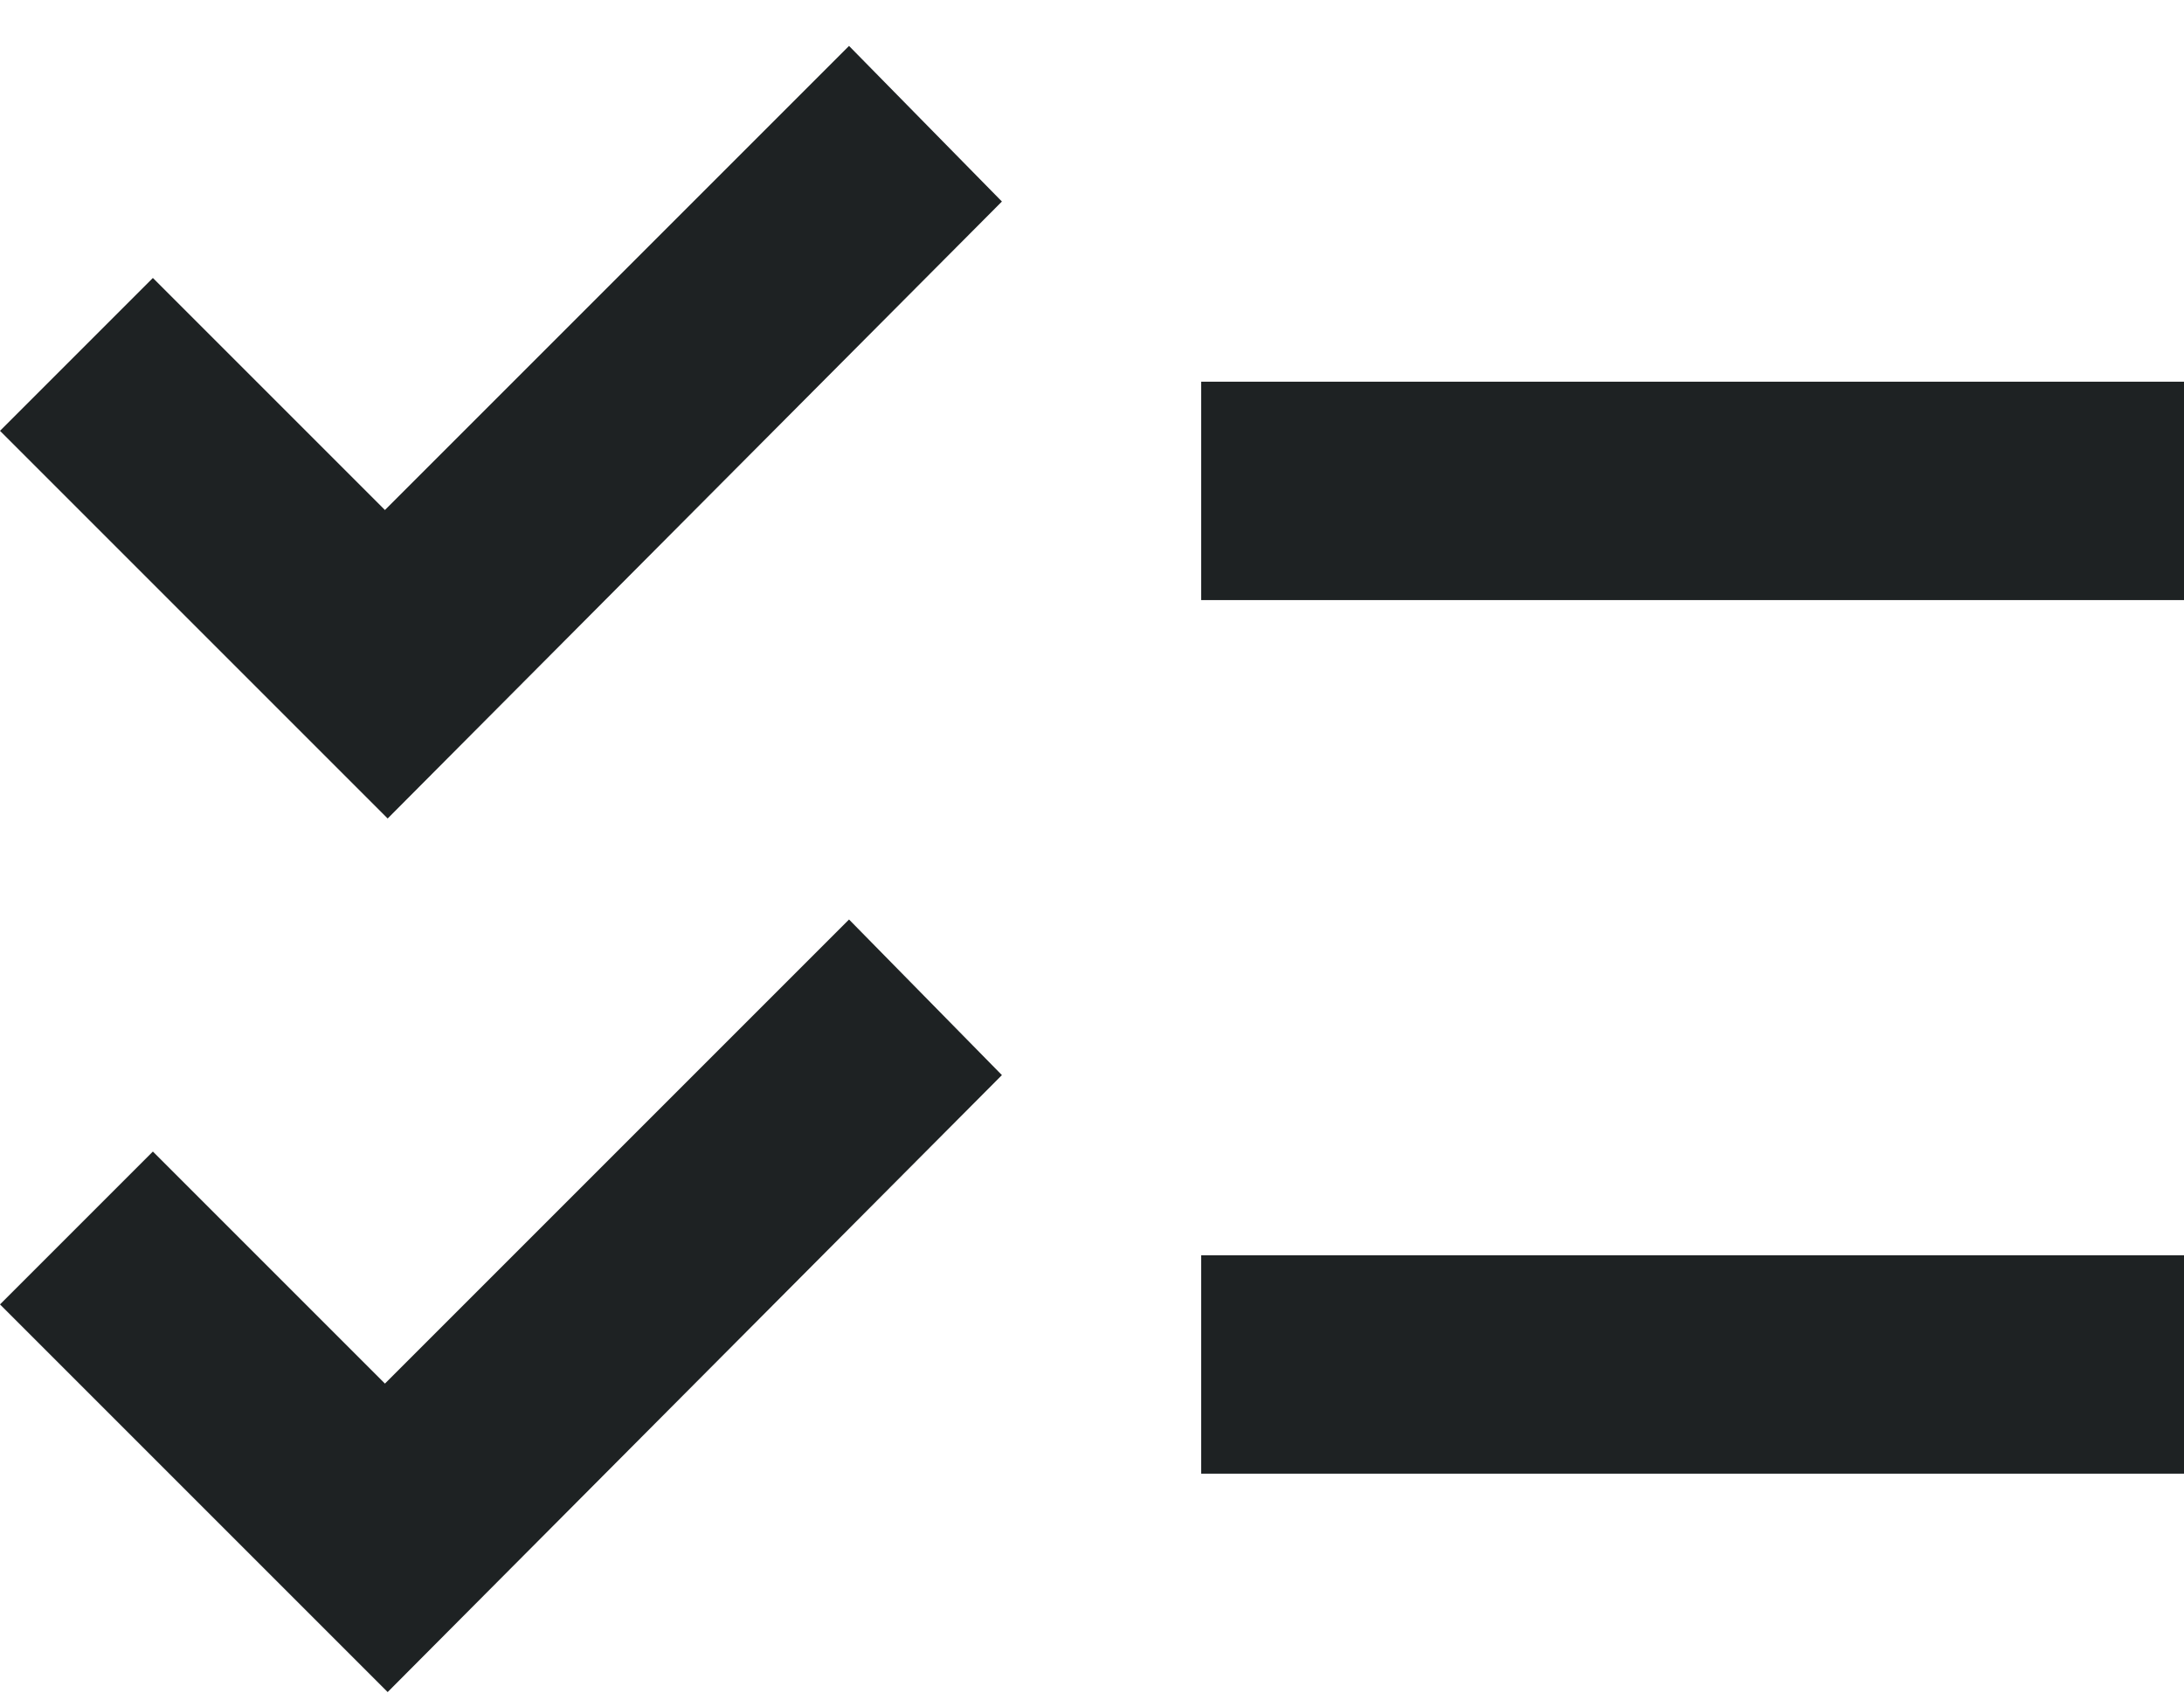
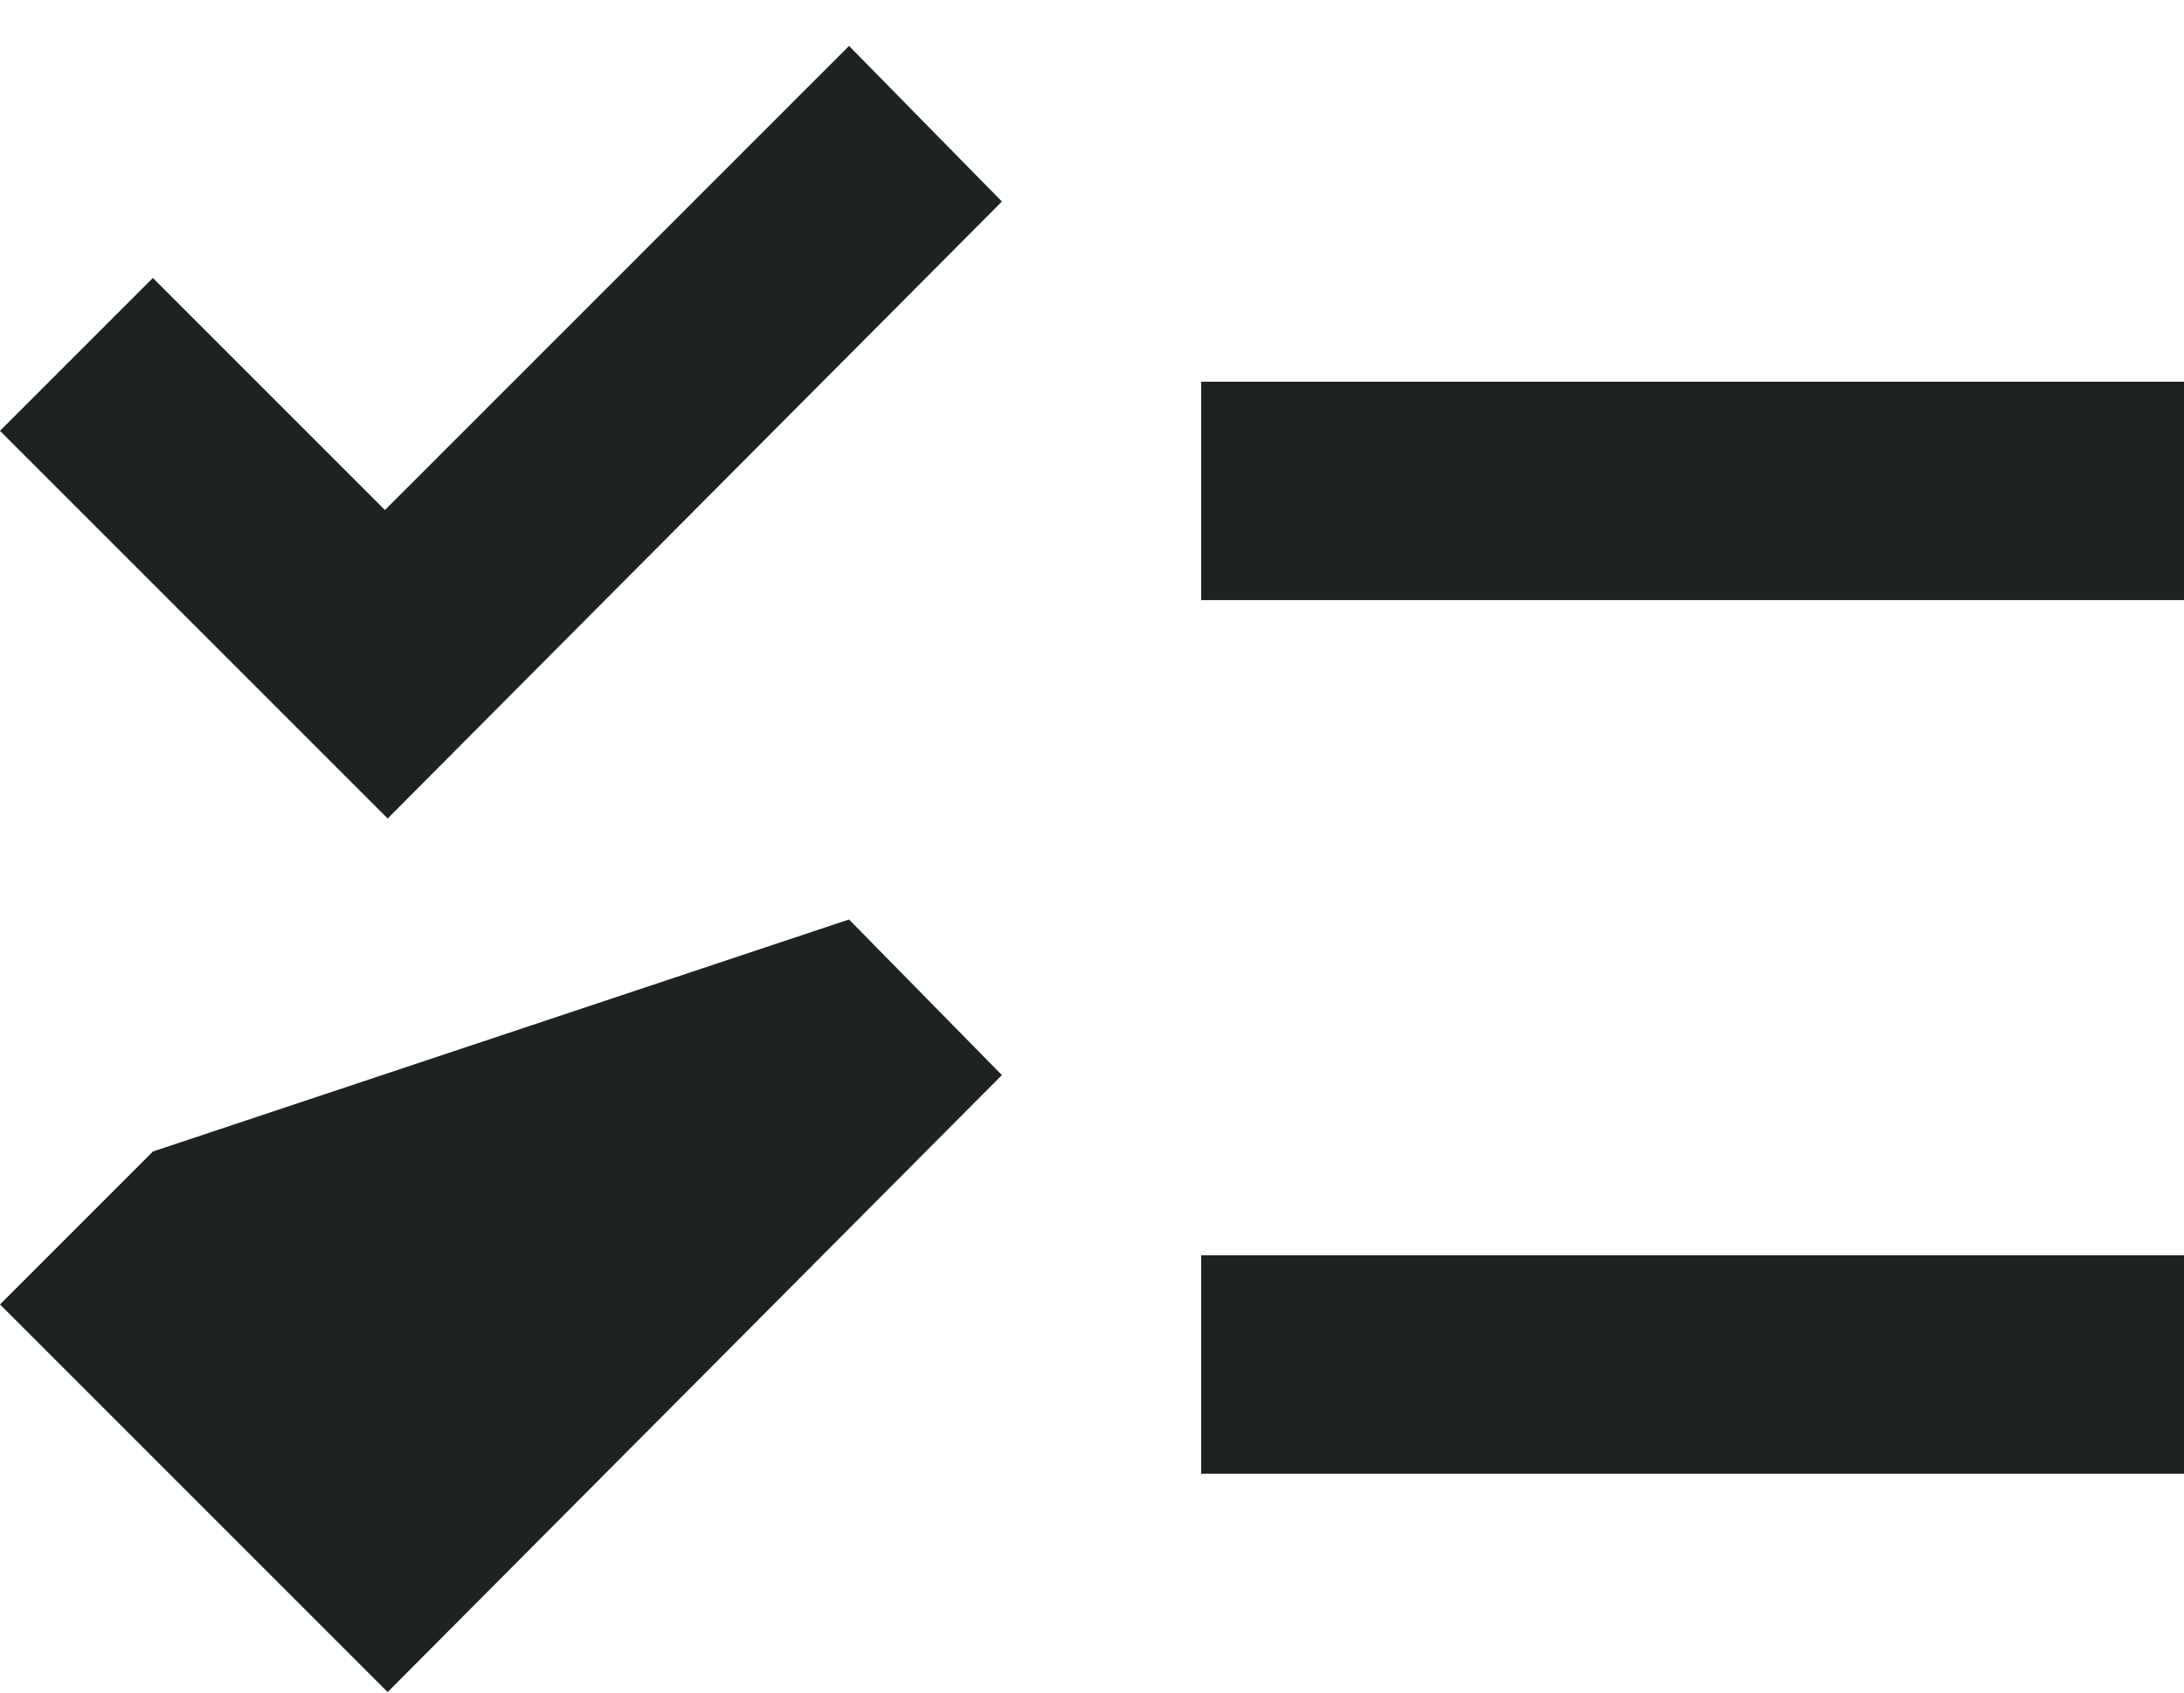
<svg xmlns="http://www.w3.org/2000/svg" width="40" height="31" viewBox="0 0 40 31" fill="none">
-   <path d="M7.1 30.991L0 23.891L2.8 21.091L7.05 25.341L15.55 16.841L18.35 19.691L7.1 30.991ZM7.1 14.991L0 7.891L2.8 5.091L7.05 9.341L15.55 0.841L18.35 3.691L7.1 14.991ZM22 26.991V22.991H40V26.991H22ZM22 10.991V6.991H40V10.991H22Z" fill="#1E2223" />
+   <path d="M7.1 30.991L0 23.891L2.8 21.091L15.55 16.841L18.35 19.691L7.1 30.991ZM7.1 14.991L0 7.891L2.8 5.091L7.05 9.341L15.55 0.841L18.35 3.691L7.1 14.991ZM22 26.991V22.991H40V26.991H22ZM22 10.991V6.991H40V10.991H22Z" fill="#1E2223" />
</svg>